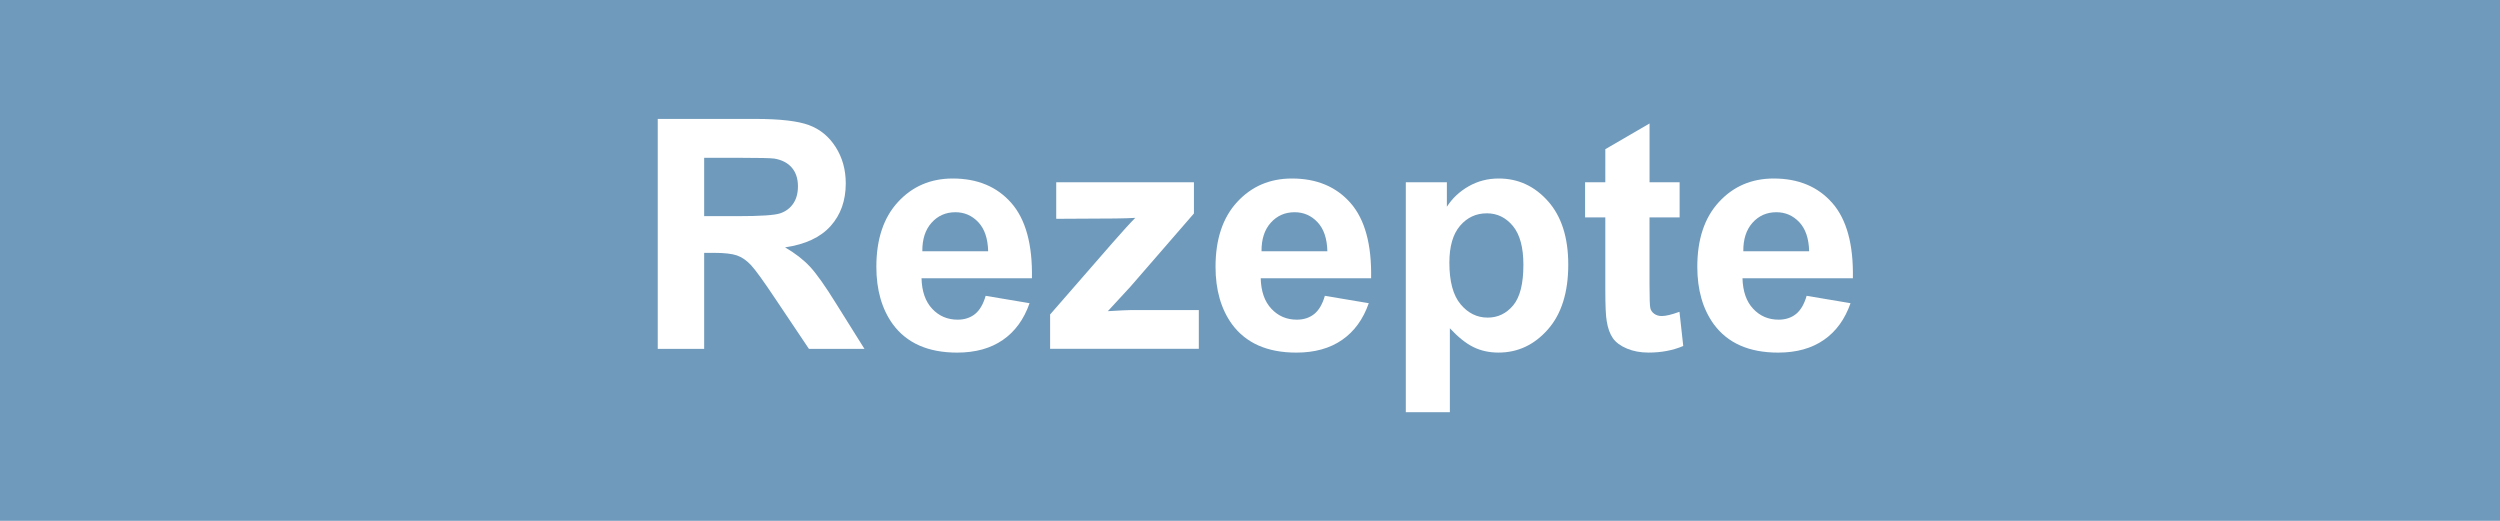
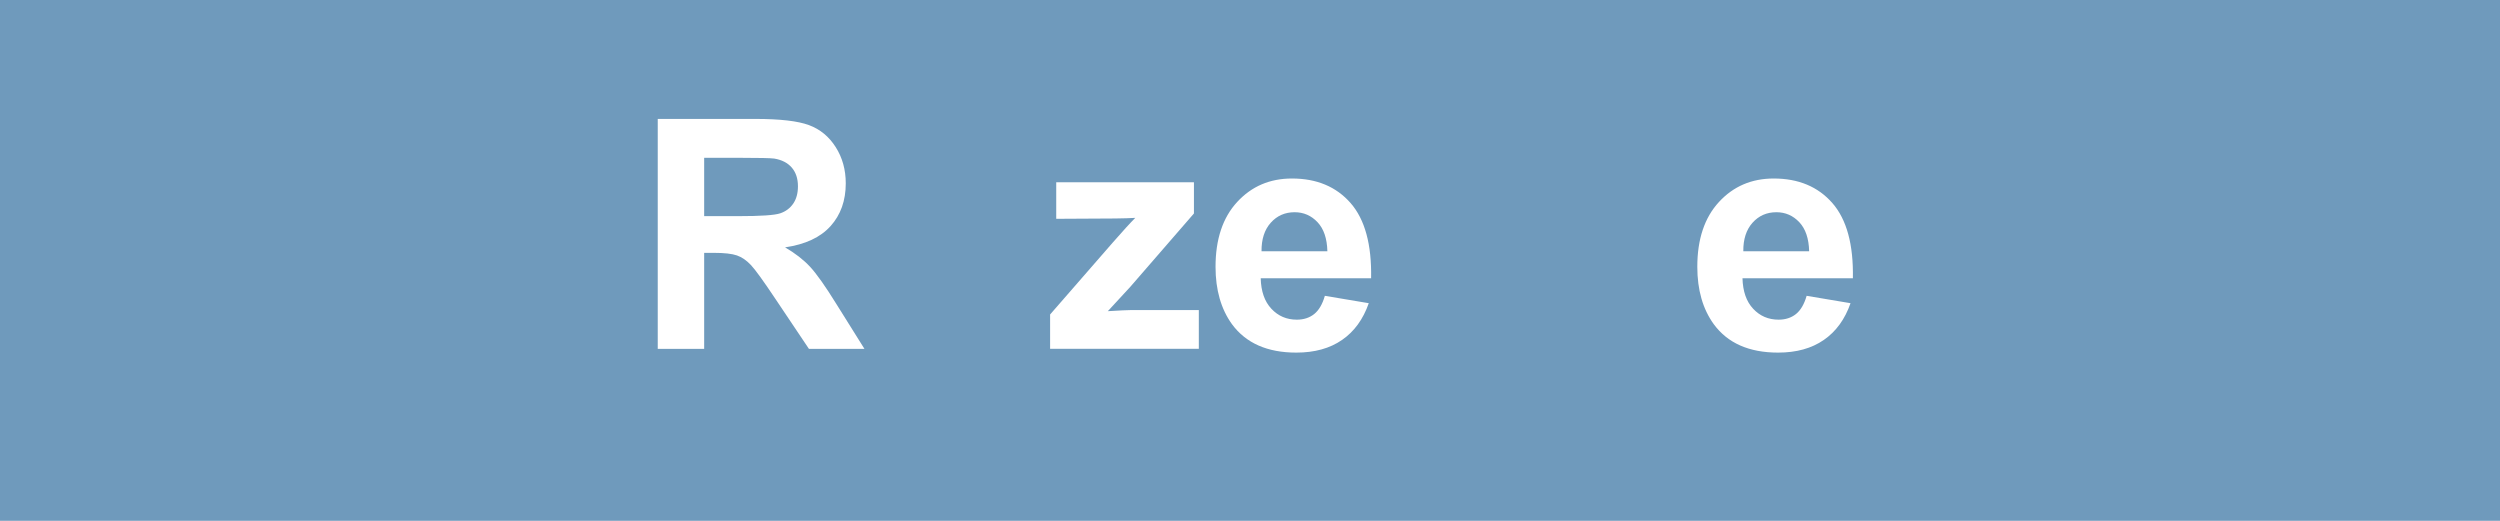
<svg xmlns="http://www.w3.org/2000/svg" version="1.1" x="0px" y="0px" width="144px" height="30px" viewBox="0 0 144 30" enable-background="new 0 0 144 30" xml:space="preserve">
  <g id="Layer_2">
    <rect fill="#6F9ABC" width="144" height="30" />
  </g>
  <g id="Layer_1">
    <g>
      <path fill="#FFFFFF" d="M37.886,20.093V6.85h5.627c1.415,0,2.443,0.119,3.085,0.357s1.155,0.661,1.54,1.269    c0.386,0.608,0.578,1.304,0.578,2.086c0,0.994-0.292,1.814-0.876,2.462s-1.457,1.055-2.62,1.224    c0.578,0.337,1.056,0.708,1.433,1.111c0.376,0.403,0.884,1.121,1.521,2.15l1.617,2.584h-3.198l-1.933-2.882    c-0.687-1.029-1.156-1.679-1.409-1.947s-0.521-0.452-0.804-0.551c-0.283-0.099-0.731-0.149-1.347-0.149H40.56v5.529H37.886z     M40.56,12.45h1.978c1.283,0,2.084-0.054,2.403-0.163s0.568-0.295,0.75-0.56c0.18-0.265,0.271-0.596,0.271-0.994    c0-0.446-0.119-0.805-0.356-1.08c-0.238-0.274-0.574-0.447-1.008-0.519C44.38,9.105,43.73,9.09,42.646,9.09H40.56V12.45z" />
-       <path fill="#FFFFFF" d="M56.774,17.039l2.529,0.425c-0.324,0.928-0.838,1.634-1.54,2.118c-0.701,0.485-1.579,0.728-2.633,0.728    c-1.668,0-2.902-0.545-3.704-1.635c-0.632-0.874-0.948-1.976-0.948-3.307c0-1.59,0.416-2.834,1.247-3.735s1.882-1.351,3.152-1.351    c1.428,0,2.554,0.471,3.379,1.414c0.824,0.943,1.219,2.386,1.183,4.332H53.08c0.019,0.753,0.223,1.339,0.614,1.757    c0.392,0.419,0.88,0.628,1.464,0.628c0.397,0,0.731-0.108,1.003-0.325C56.431,17.87,56.636,17.521,56.774,17.039z M56.918,14.474    c-0.018-0.735-0.207-1.293-0.568-1.676c-0.361-0.382-0.801-0.574-1.319-0.574c-0.554,0-1.012,0.202-1.373,0.605    s-0.539,0.952-0.532,1.644H56.918z" />
      <path fill="#FFFFFF" d="M60.486,20.093v-1.979l3.596-4.128c0.59-0.674,1.026-1.153,1.31-1.437    c-0.295,0.019-0.684,0.03-1.165,0.036l-3.388,0.019v-2.105h7.932v1.797l-3.668,4.228l-1.292,1.4    c0.705-0.042,1.142-0.063,1.311-0.063h3.93v2.231H60.486z" />
      <path fill="#FFFFFF" d="M76.312,17.039l2.529,0.425c-0.324,0.928-0.838,1.634-1.541,2.118c-0.701,0.485-1.578,0.728-2.633,0.728    c-1.668,0-2.902-0.545-3.704-1.635c-0.632-0.874-0.948-1.976-0.948-3.307c0-1.59,0.416-2.834,1.247-3.735s1.881-1.351,3.153-1.351    c1.428,0,2.553,0.471,3.379,1.414c0.824,0.943,1.219,2.386,1.182,4.332h-6.359c0.019,0.753,0.223,1.339,0.615,1.757    c0.391,0.419,0.879,0.628,1.463,0.628c0.398,0,0.732-0.108,1.004-0.325C75.969,17.87,76.174,17.521,76.312,17.039z M76.457,14.474    c-0.018-0.735-0.207-1.293-0.568-1.676c-0.361-0.382-0.801-0.574-1.32-0.574c-0.553,0-1.012,0.202-1.373,0.605    c-0.361,0.403-0.539,0.952-0.532,1.644H76.457z" />
-       <path fill="#FFFFFF" d="M80.975,10.499h2.365v1.409c0.309-0.482,0.723-0.873,1.248-1.174c0.523-0.301,1.104-0.452,1.742-0.452    c1.115,0,2.061,0.437,2.838,1.31c0.775,0.873,1.164,2.089,1.164,3.649c0,1.602-0.391,2.847-1.174,3.735    c-0.783,0.889-1.732,1.333-2.846,1.333c-0.529,0-1.01-0.105-1.441-0.316c-0.43-0.211-0.883-0.572-1.359-1.084v4.833h-2.537V10.499    z M83.484,15.133c0,1.078,0.215,1.875,0.643,2.389s0.947,0.772,1.562,0.772c0.59,0,1.08-0.236,1.473-0.709    c0.391-0.473,0.586-1.248,0.586-2.327c0-1.005-0.201-1.752-0.604-2.24c-0.404-0.487-0.904-0.731-1.5-0.731    c-0.621,0-1.135,0.239-1.545,0.718C83.689,13.484,83.484,14.194,83.484,15.133z" />
-       <path fill="#FFFFFF" d="M96.746,10.499v2.023h-1.734v3.866c0,0.783,0.016,1.239,0.049,1.369c0.033,0.129,0.109,0.236,0.227,0.32    s0.26,0.127,0.43,0.127c0.234,0,0.574-0.082,1.02-0.244l0.217,1.969c-0.59,0.253-1.258,0.38-2.004,0.38    c-0.459,0-0.871-0.077-1.238-0.23s-0.637-0.353-0.809-0.597c-0.172-0.243-0.291-0.573-0.357-0.988    c-0.053-0.296-0.08-0.892-0.08-1.789v-4.183h-1.166v-2.023h1.166V8.593l2.547-1.481v3.387H96.746z" />
      <path fill="#FFFFFF" d="M104.062,17.039l2.529,0.425c-0.324,0.928-0.838,1.634-1.541,2.118c-0.701,0.485-1.578,0.728-2.633,0.728    c-1.668,0-2.902-0.545-3.703-1.635c-0.633-0.874-0.949-1.976-0.949-3.307c0-1.59,0.416-2.834,1.248-3.735    c0.83-0.9,1.881-1.351,3.152-1.351c1.428,0,2.553,0.471,3.379,1.414c0.824,0.943,1.219,2.386,1.182,4.332h-6.359    c0.02,0.753,0.223,1.339,0.615,1.757c0.391,0.419,0.879,0.628,1.463,0.628c0.398,0,0.732-0.108,1.004-0.325    C103.719,17.87,103.924,17.521,104.062,17.039z M104.207,14.474c-0.018-0.735-0.207-1.293-0.568-1.676    c-0.361-0.382-0.801-0.574-1.32-0.574c-0.553,0-1.012,0.202-1.373,0.605s-0.539,0.952-0.531,1.644H104.207z" />
    </g>
    <g>
	</g>
    <g>
	</g>
    <g>
	</g>
    <g>
	</g>
    <g>
	</g>
    <g>
	</g>
    <g>
	</g>
    <g>
	</g>
    <g>
	</g>
    <g>
	</g>
    <g>
	</g>
    <g>
	</g>
    <g>
	</g>
    <g>
	</g>
    <g>
	</g>
  </g>
</svg>